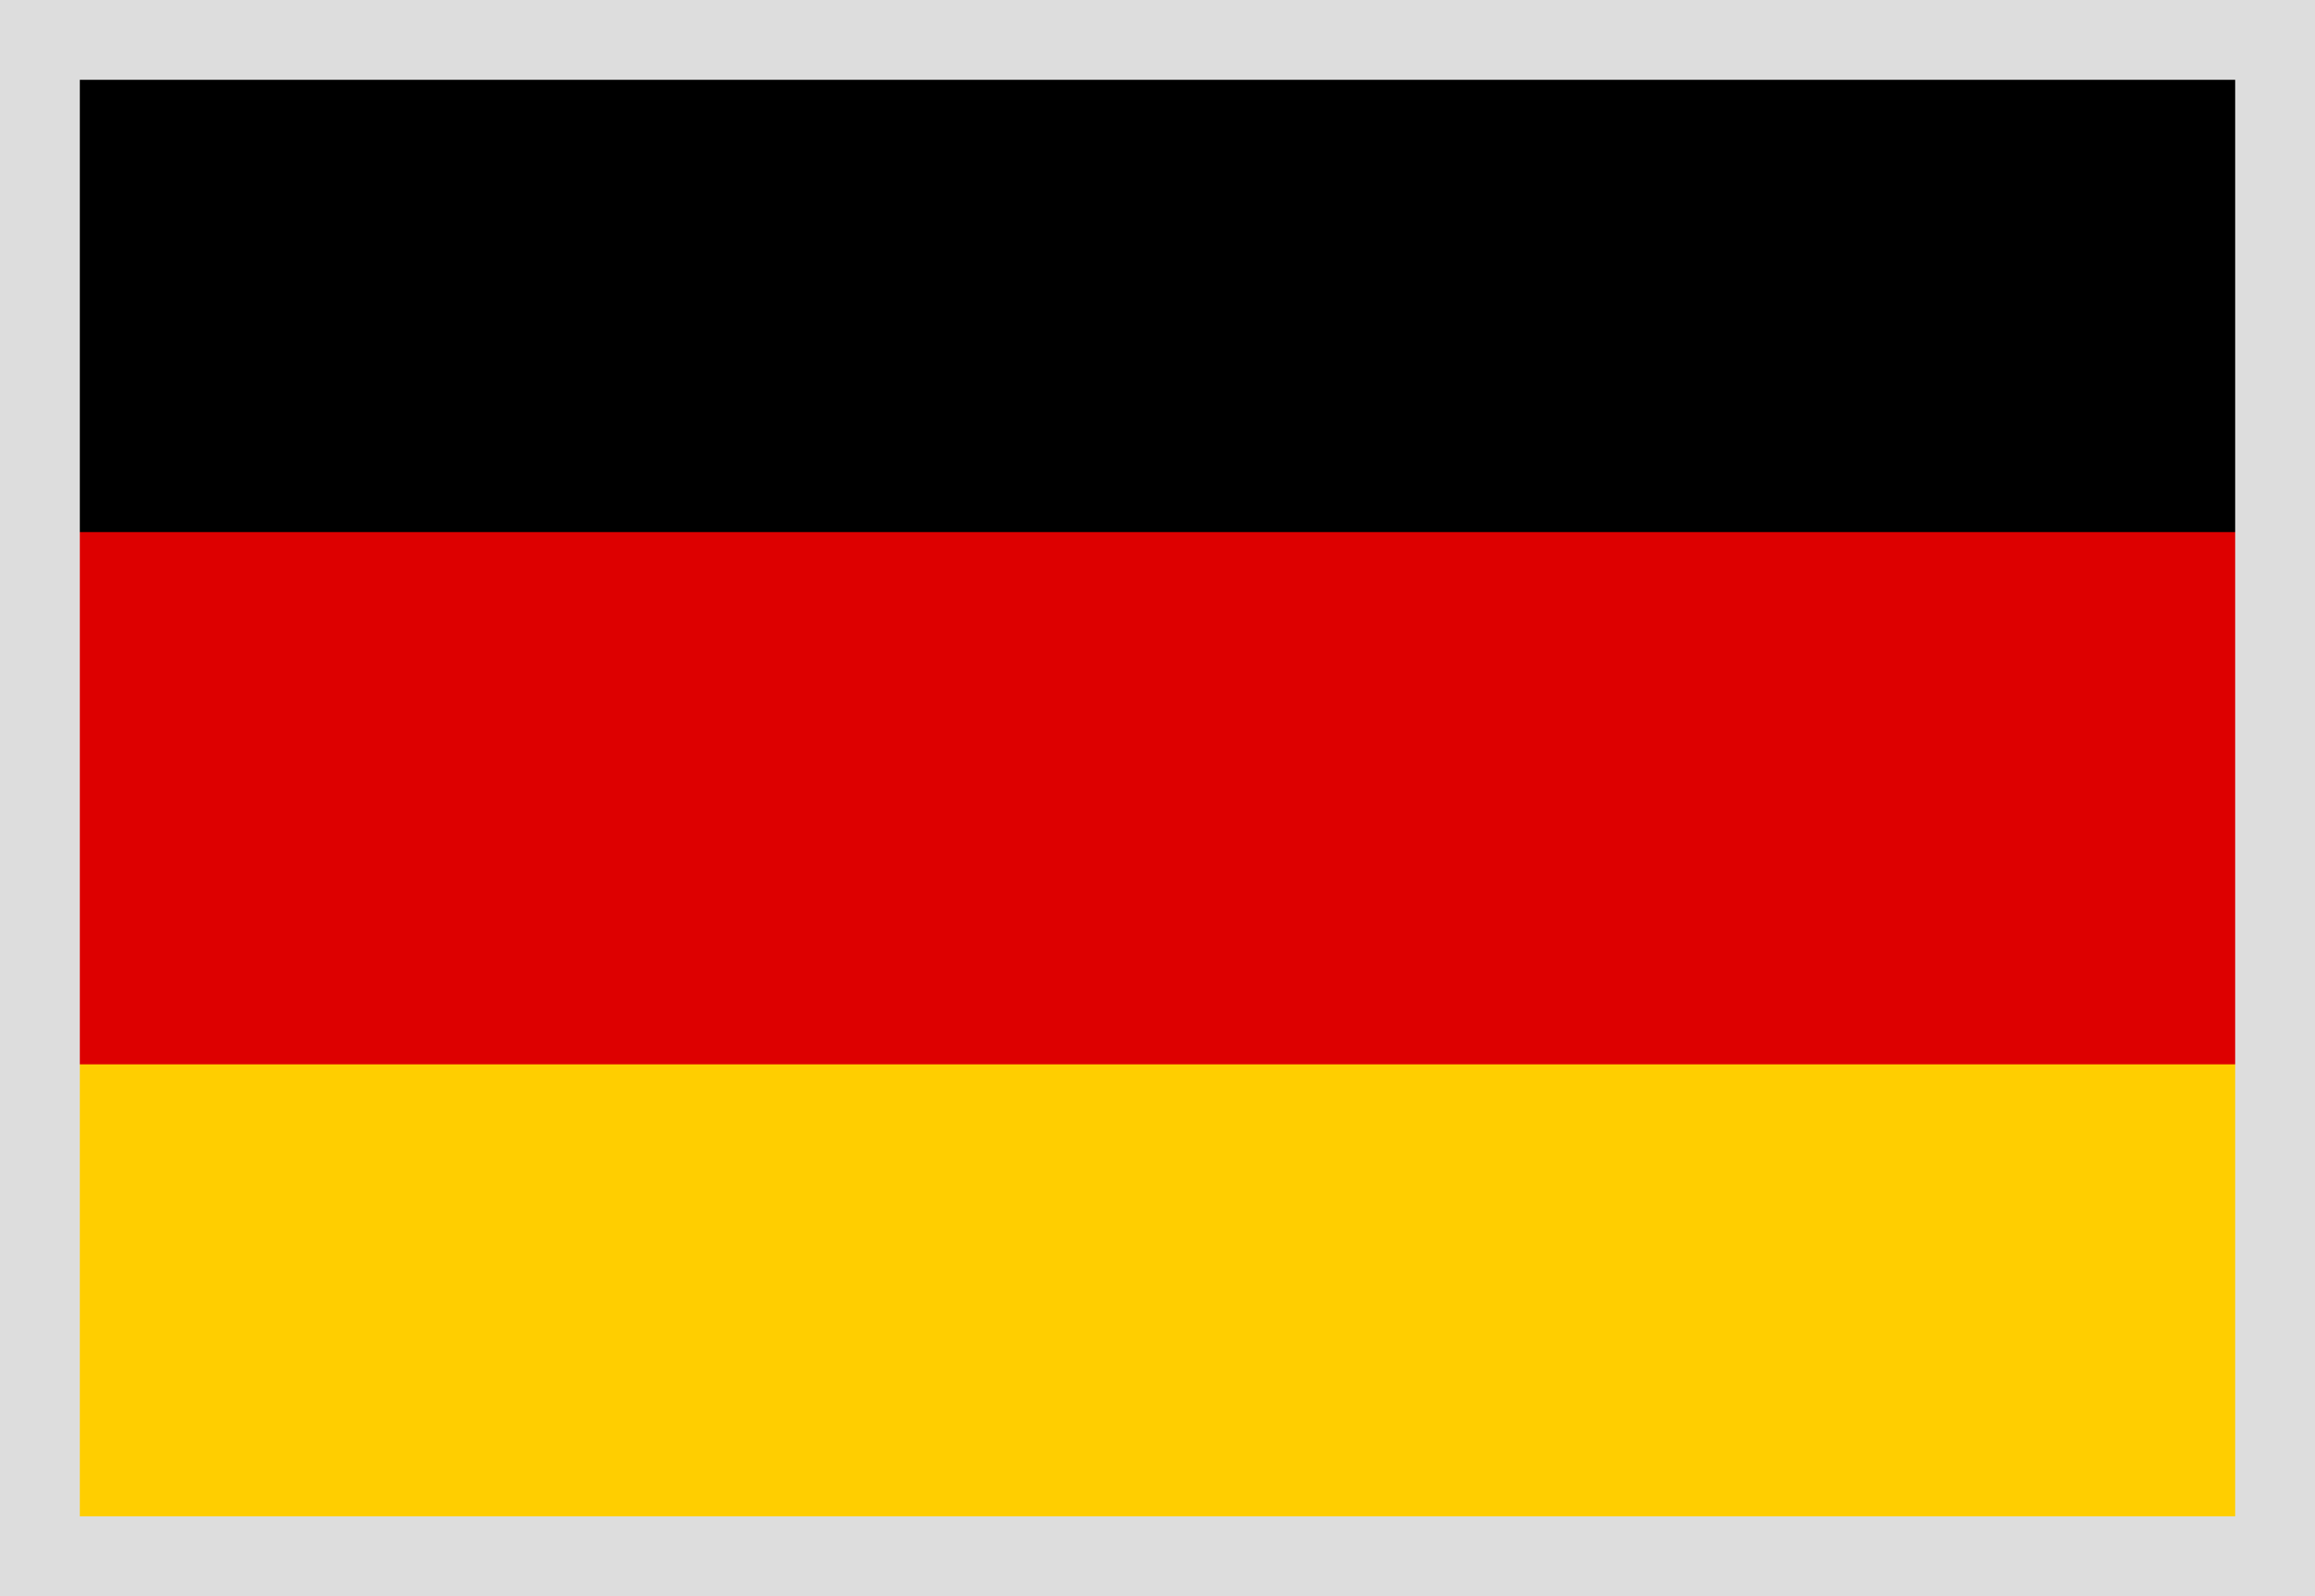
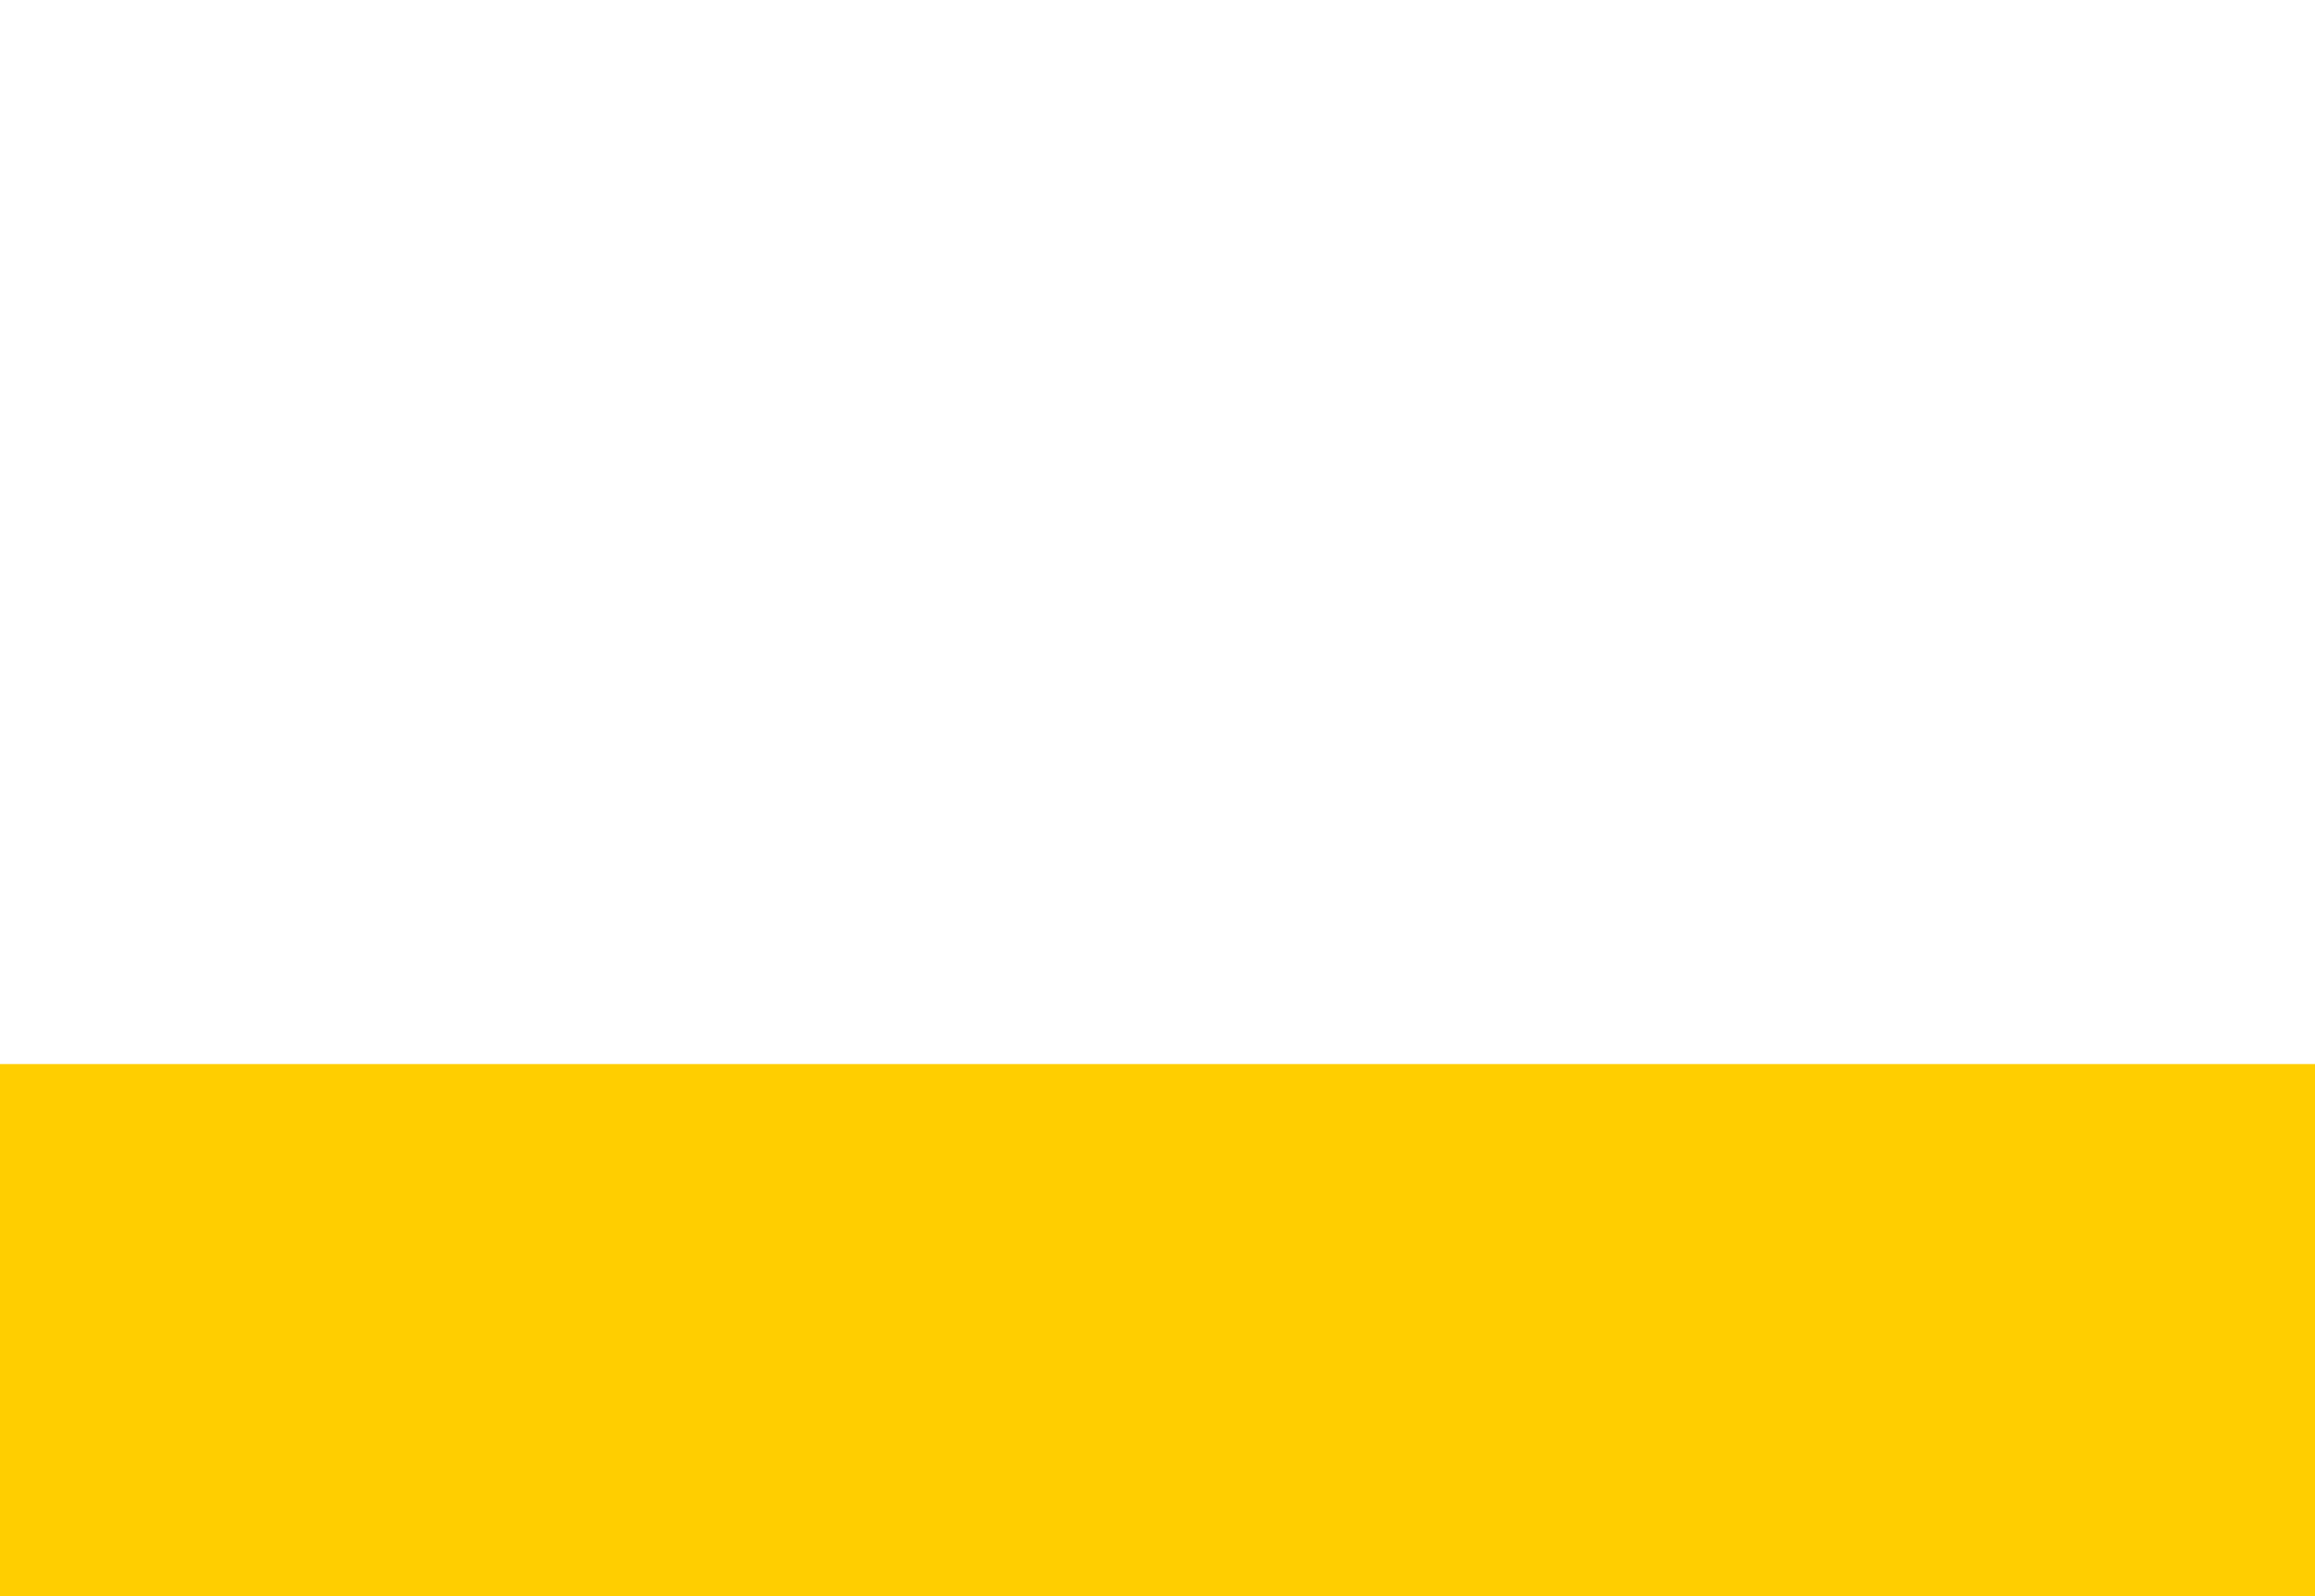
<svg xmlns="http://www.w3.org/2000/svg" width="29" height="20" viewBox="0 0 29 20" fill="none">
-   <rect width="29" height="20" fill="#DD0000" />
  <rect y="13.333" width="29" height="6.667" fill="#FFCE00" />
-   <rect y="6.667" width="29" height="6.667" fill="#DD0000" />
-   <rect width="29" height="6.667" fill="black" />
-   <rect x="0.5" y="0.5" width="28" height="19" stroke="#DDDDDD" />
</svg>